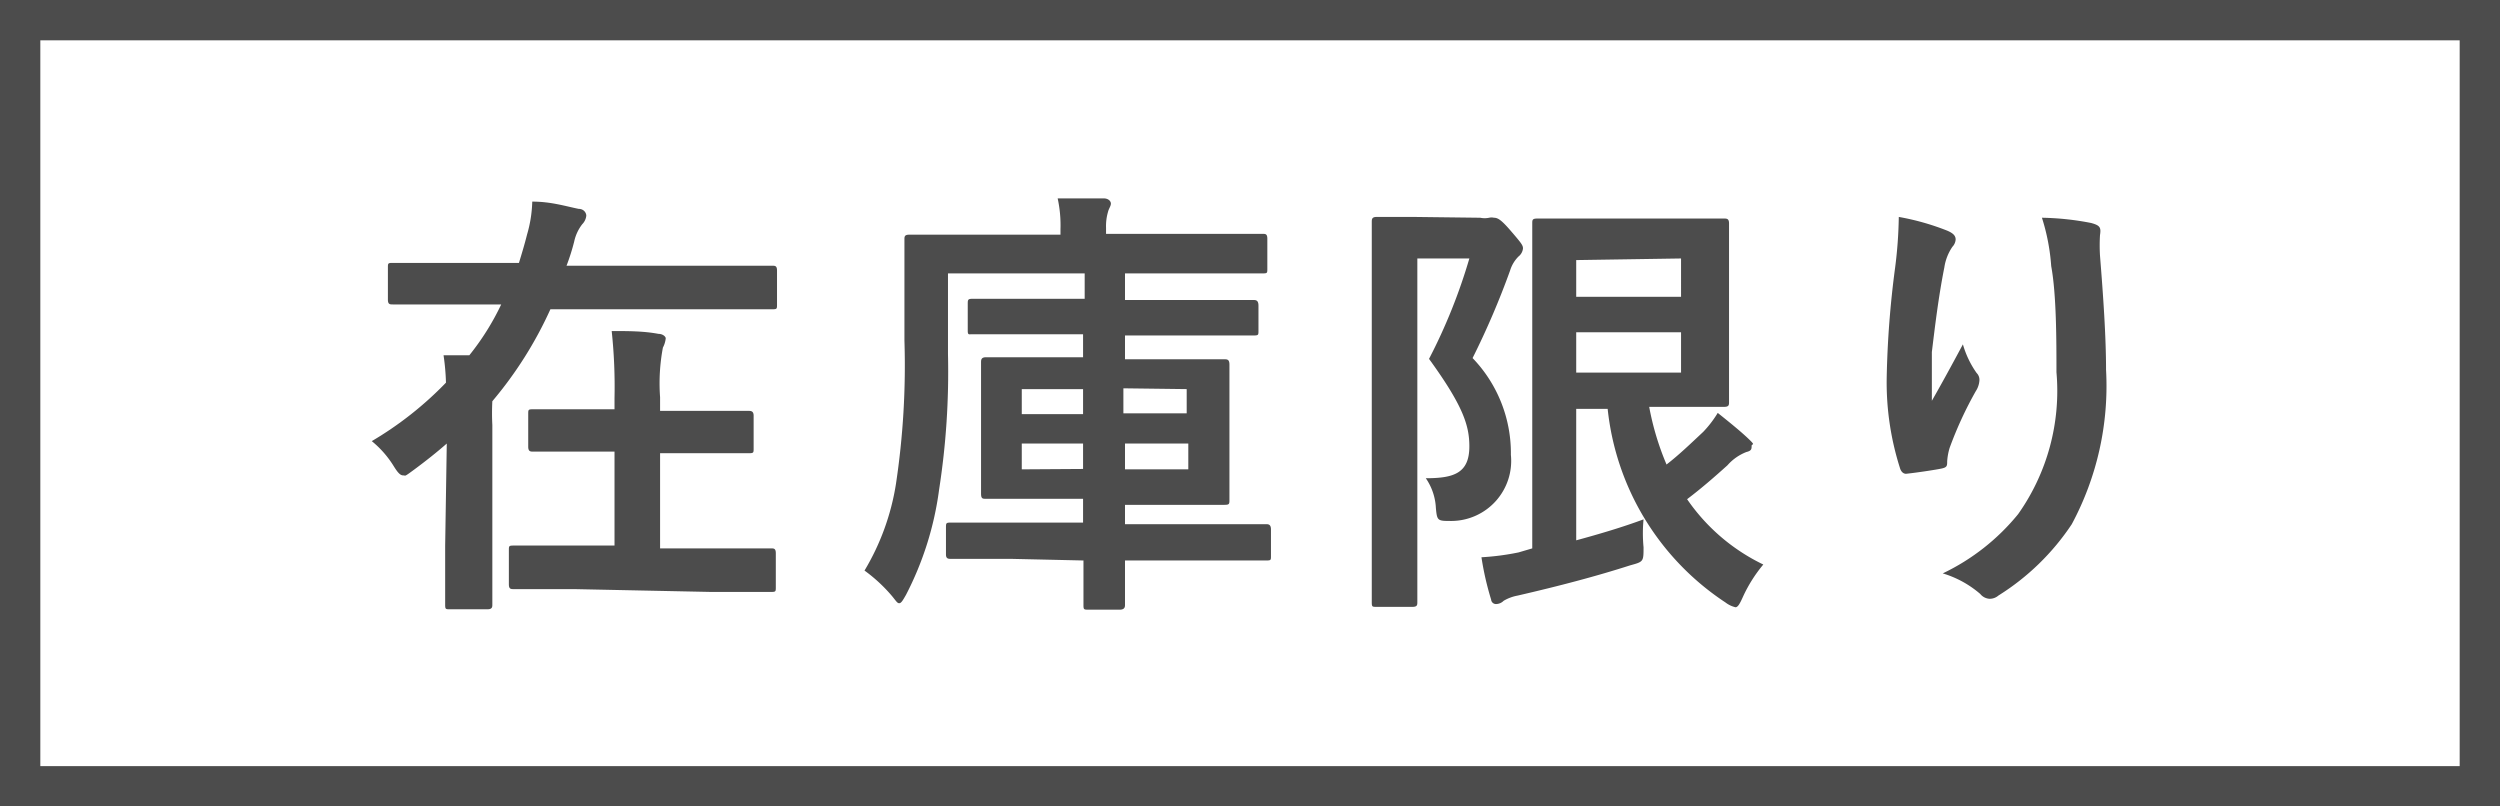
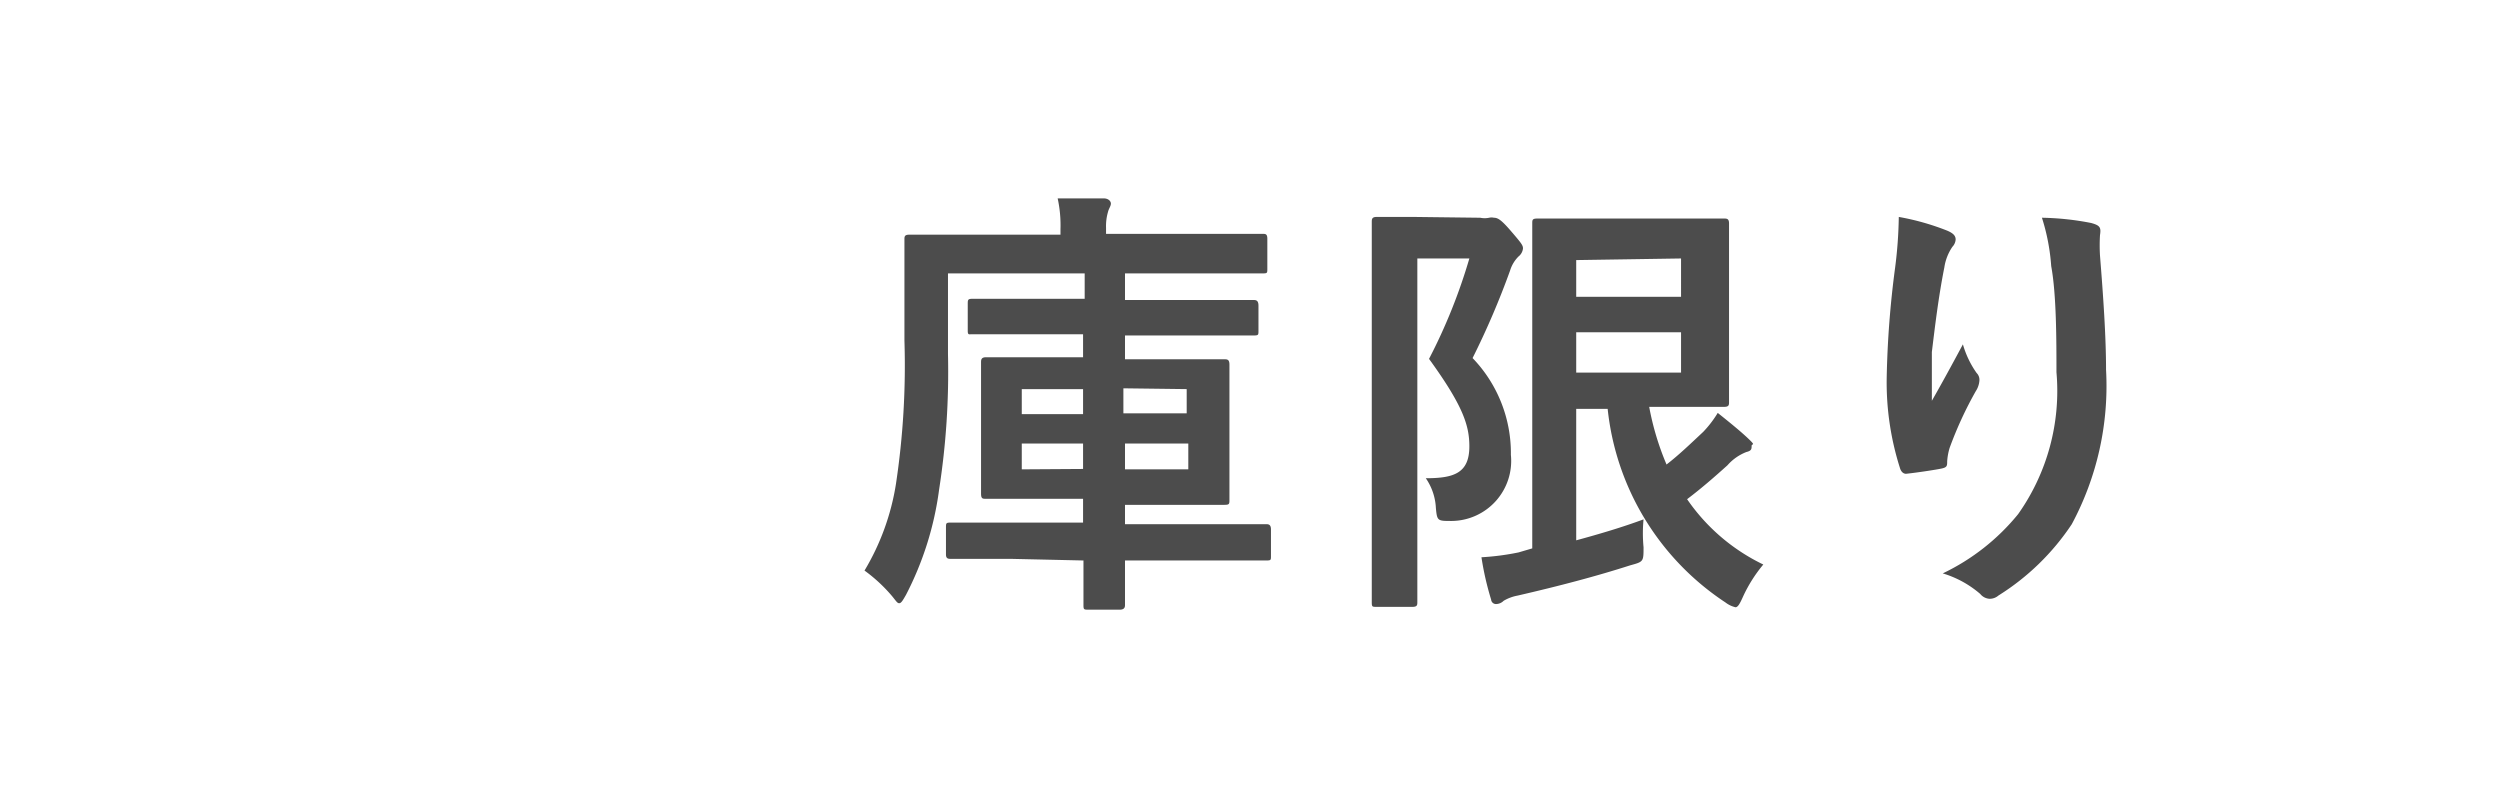
<svg xmlns="http://www.w3.org/2000/svg" width="62" height="20" viewBox="0 0 62 20">
  <title>tag_stock</title>
  <g id="3effc815-00db-471f-9485-2b21fe67a959" data-name="レイヤー 2">
    <g id="96f0968b-7625-4f87-8a59-a3b90b3162f9" data-name="レイヤー 1">
-       <path d="M61,1V19H1V1H61m1-1H0V20H62V0Z" style="fill:#4c4c4c" />
-       <path d="M11.08,11c-.25.22-.53.44-.8.64s-.21.15-.28.15-.13-.06-.23-.22a2.47,2.47,0,0,0-.55-.63,8.67,8.67,0,0,0,1.84-1.45A5.66,5.66,0,0,0,11,8.81c.22,0,.43,0,.64,0a6.34,6.34,0,0,0,.79-1.26H11.14c-1,0-1.33,0-1.4,0s-.12,0-.12-.12V6.64c0-.11,0-.12.12-.12s.41,0,1.4,0h1.73c.07-.23.14-.46.2-.7A3.19,3.19,0,0,0,13.2,5c.46,0,.81.11,1.15.18.13,0,.19.1.19.17a.35.35,0,0,1-.1.21,1.07,1.07,0,0,0-.2.43,5.26,5.26,0,0,1-.19.6h3.71c1,0,1.32,0,1.39,0s.12,0,.12.12v.84c0,.11,0,.12-.12.12s-.4,0-1.39,0H13.65a9.77,9.77,0,0,1-1.44,2.28,5.75,5.75,0,0,0,0,.59v3c0,.93,0,1.39,0,1.45s0,.12-.12.12h-.93c-.11,0-.12,0-.12-.12s0-.52,0-1.45Zm3.16,3.61c-1.07,0-1.43,0-1.5,0s-.12,0-.12-.12v-.84c0-.11,0-.12.12-.12s.43,0,1.5,0h1V11.2h-.61c-1,0-1.35,0-1.41,0s-.12,0-.12-.12v-.81c0-.11,0-.12.12-.12s.4,0,1.41,0h.61V9.87a13,13,0,0,0-.07-1.66c.41,0,.79,0,1.16.07.11,0,.18.07.18.11a.62.62,0,0,1-.07.23,4.77,4.77,0,0,0-.07,1.23v.34h.79c1,0,1.34,0,1.4,0s.13,0,.13.12v.81c0,.11,0,.12-.13.12s-.4,0-1.4,0h-.79v2.36h1.26c1.06,0,1.42,0,1.49,0s.12,0,.12.12v.84c0,.11,0,.12-.12.12s-.43,0-1.49,0Z" style="fill:#4c4c4c" />
      <path d="M25.09,13.86c-1.07,0-1.43,0-1.5,0s-.13,0-.13-.11v-.66c0-.12,0-.13.13-.13s.43,0,1.5,0h1.77v-.59h-.92c-1.06,0-1.41,0-1.49,0s-.12,0-.12-.13,0-.33,0-1V9.93c0-.61,0-.88,0-.94s0-.13.12-.13.43,0,1.49,0h.92V8.29H25.61c-1.08,0-1.46,0-1.52,0S24,8.31,24,8.2V7.55c0-.12,0-.14.13-.14s.44,0,1.52,0h1.25V6.78H23.51v2a19,19,0,0,1-.22,3.36,7.91,7.91,0,0,1-.82,2.61c-.08.14-.12.21-.17.21s-.08-.06-.18-.18a3.87,3.87,0,0,0-.68-.63A6,6,0,0,0,22.22,12a19.71,19.71,0,0,0,.21-3.56c0-1.69,0-2.43,0-2.5s0-.12.12-.12.43,0,1.48,0h2.27V5.68a3.11,3.11,0,0,0-.07-.76c.41,0,.76,0,1.14,0,.12,0,.18.07.18.13s-.05.12-.07.2a1.26,1.26,0,0,0-.05.4v.15h2.43c1,0,1.4,0,1.46,0s.11,0,.11.12v.74c0,.11,0,.12-.11.12s-.43,0-1.46,0H27.9v.66h1.66c1.08,0,1.46,0,1.52,0s.13,0,.13.14V8.2c0,.11,0,.12-.13.12s-.44,0-1.52,0H27.9v.59h1c1,0,1.39,0,1.46,0s.13,0,.13.13,0,.33,0,.94v1.41c0,.63,0,.89,0,1s0,.13-.13.13-.43,0-1.46,0h-1V13h2c1.08,0,1.45,0,1.5,0s.12,0,.12.13v.66c0,.1,0,.11-.12.11s-.42,0-1.5,0h-2c0,.69,0,1.06,0,1.1s0,.12-.13.12H27c-.12,0-.13,0-.13-.12s0-.41,0-1.1Zm1.77-3.59V9.65H25.34v.62Zm0,1.36V11H25.34v.64Zm1-2v.62h1.57V9.65ZM29.47,11H27.9v.64h1.57Z" style="fill:#4c4c4c" />
      <path d="M36.71,5.4a.54.54,0,0,0,.22,0,.28.28,0,0,1,.12,0c.1,0,.19.06.43.34s.29.34.29.42a.29.29,0,0,1-.11.2.84.84,0,0,0-.21.35,20,20,0,0,1-.93,2.17,3.4,3.4,0,0,1,.95,2.4A1.49,1.49,0,0,1,36,12.92c-.35,0-.36,0-.39-.32a1.42,1.42,0,0,0-.25-.74c.69,0,1.08-.12,1.08-.79,0-.51-.15-1-1-2.17a13.78,13.78,0,0,0,1-2.49H35.15V12.6c0,1.48,0,2.26,0,2.33s0,.12-.12.12h-.89c-.11,0-.12,0-.12-.12s0-.82,0-2.33V7.85c0-1.51,0-2.27,0-2.34s0-.13.12-.13.36,0,.93,0Zm2.38,8c.59-.16,1.16-.33,1.67-.52a3.6,3.6,0,0,0,0,.69c0,.36,0,.36-.33.45-.84.27-1.75.51-2.79.75a1.06,1.06,0,0,0-.35.13.27.27,0,0,1-.18.08.12.12,0,0,1-.13-.11,7.28,7.28,0,0,1-.24-1.05,6.28,6.28,0,0,0,.92-.12L38,13.6V7.48c0-1.23,0-1.86,0-1.94s0-.12.12-.12.52,0,1.42,0h1.95c.83,0,1.21,0,1.27,0s.12,0,.12.12,0,.44,0,1.21v2c0,.79,0,1.15,0,1.22s0,.12-.12.12-.44,0-1.27,0H40.9a6.82,6.82,0,0,0,.43,1.43c.31-.24.59-.51.91-.81a2.67,2.67,0,0,0,.36-.47c.3.24.56.45.76.64s.08.11.08.18,0,.12-.13.15a1.21,1.21,0,0,0-.47.33c-.3.27-.63.56-1,.84A4.83,4.83,0,0,0,43.73,14a3.56,3.56,0,0,0-.5.79c-.08.18-.13.27-.19.27a.66.66,0,0,1-.25-.12,6.57,6.57,0,0,1-2.92-4.8h-.78Zm0-6.95v.91h2.6V6.41Zm2.6,1.79h-2.6v1h2.6Z" style="fill:#4c4c4c" />
      <path d="M48.29,5.72c.14.06.21.12.21.22a.29.29,0,0,1-.08.18,1.22,1.22,0,0,0-.2.51c-.15.75-.24,1.53-.31,2.1,0,.4,0,.82,0,1.21.24-.42.47-.84.77-1.4a2.35,2.35,0,0,0,.34.71.24.24,0,0,1,.07.18A.55.55,0,0,1,49,9.7a9.37,9.37,0,0,0-.65,1.41,1.5,1.5,0,0,0-.06.33c0,.11,0,.15-.14.18s-.6.1-.88.13c-.08,0-.13-.07-.15-.14a7,7,0,0,1-.33-2.24A23.94,23.94,0,0,1,47,6.63a10.92,10.92,0,0,0,.09-1.25A6.16,6.16,0,0,1,48.29,5.72Zm3.57-.19c.22.06.25.11.22.3a4.26,4.26,0,0,0,0,.51c.08,1,.15,2,.15,2.83A7.25,7.25,0,0,1,51.38,13a6,6,0,0,1-1.82,1.77.33.33,0,0,1-.22.08.32.32,0,0,1-.23-.12,2.54,2.54,0,0,0-.93-.51,5.42,5.42,0,0,0,1.87-1.47A5.29,5.29,0,0,0,51,9.23c0-.78,0-1.93-.13-2.63a5.11,5.11,0,0,0-.23-1.2A6.86,6.86,0,0,1,51.86,5.53Z" style="fill:#4c4c4c" />
    </g>
  </g>
</svg>